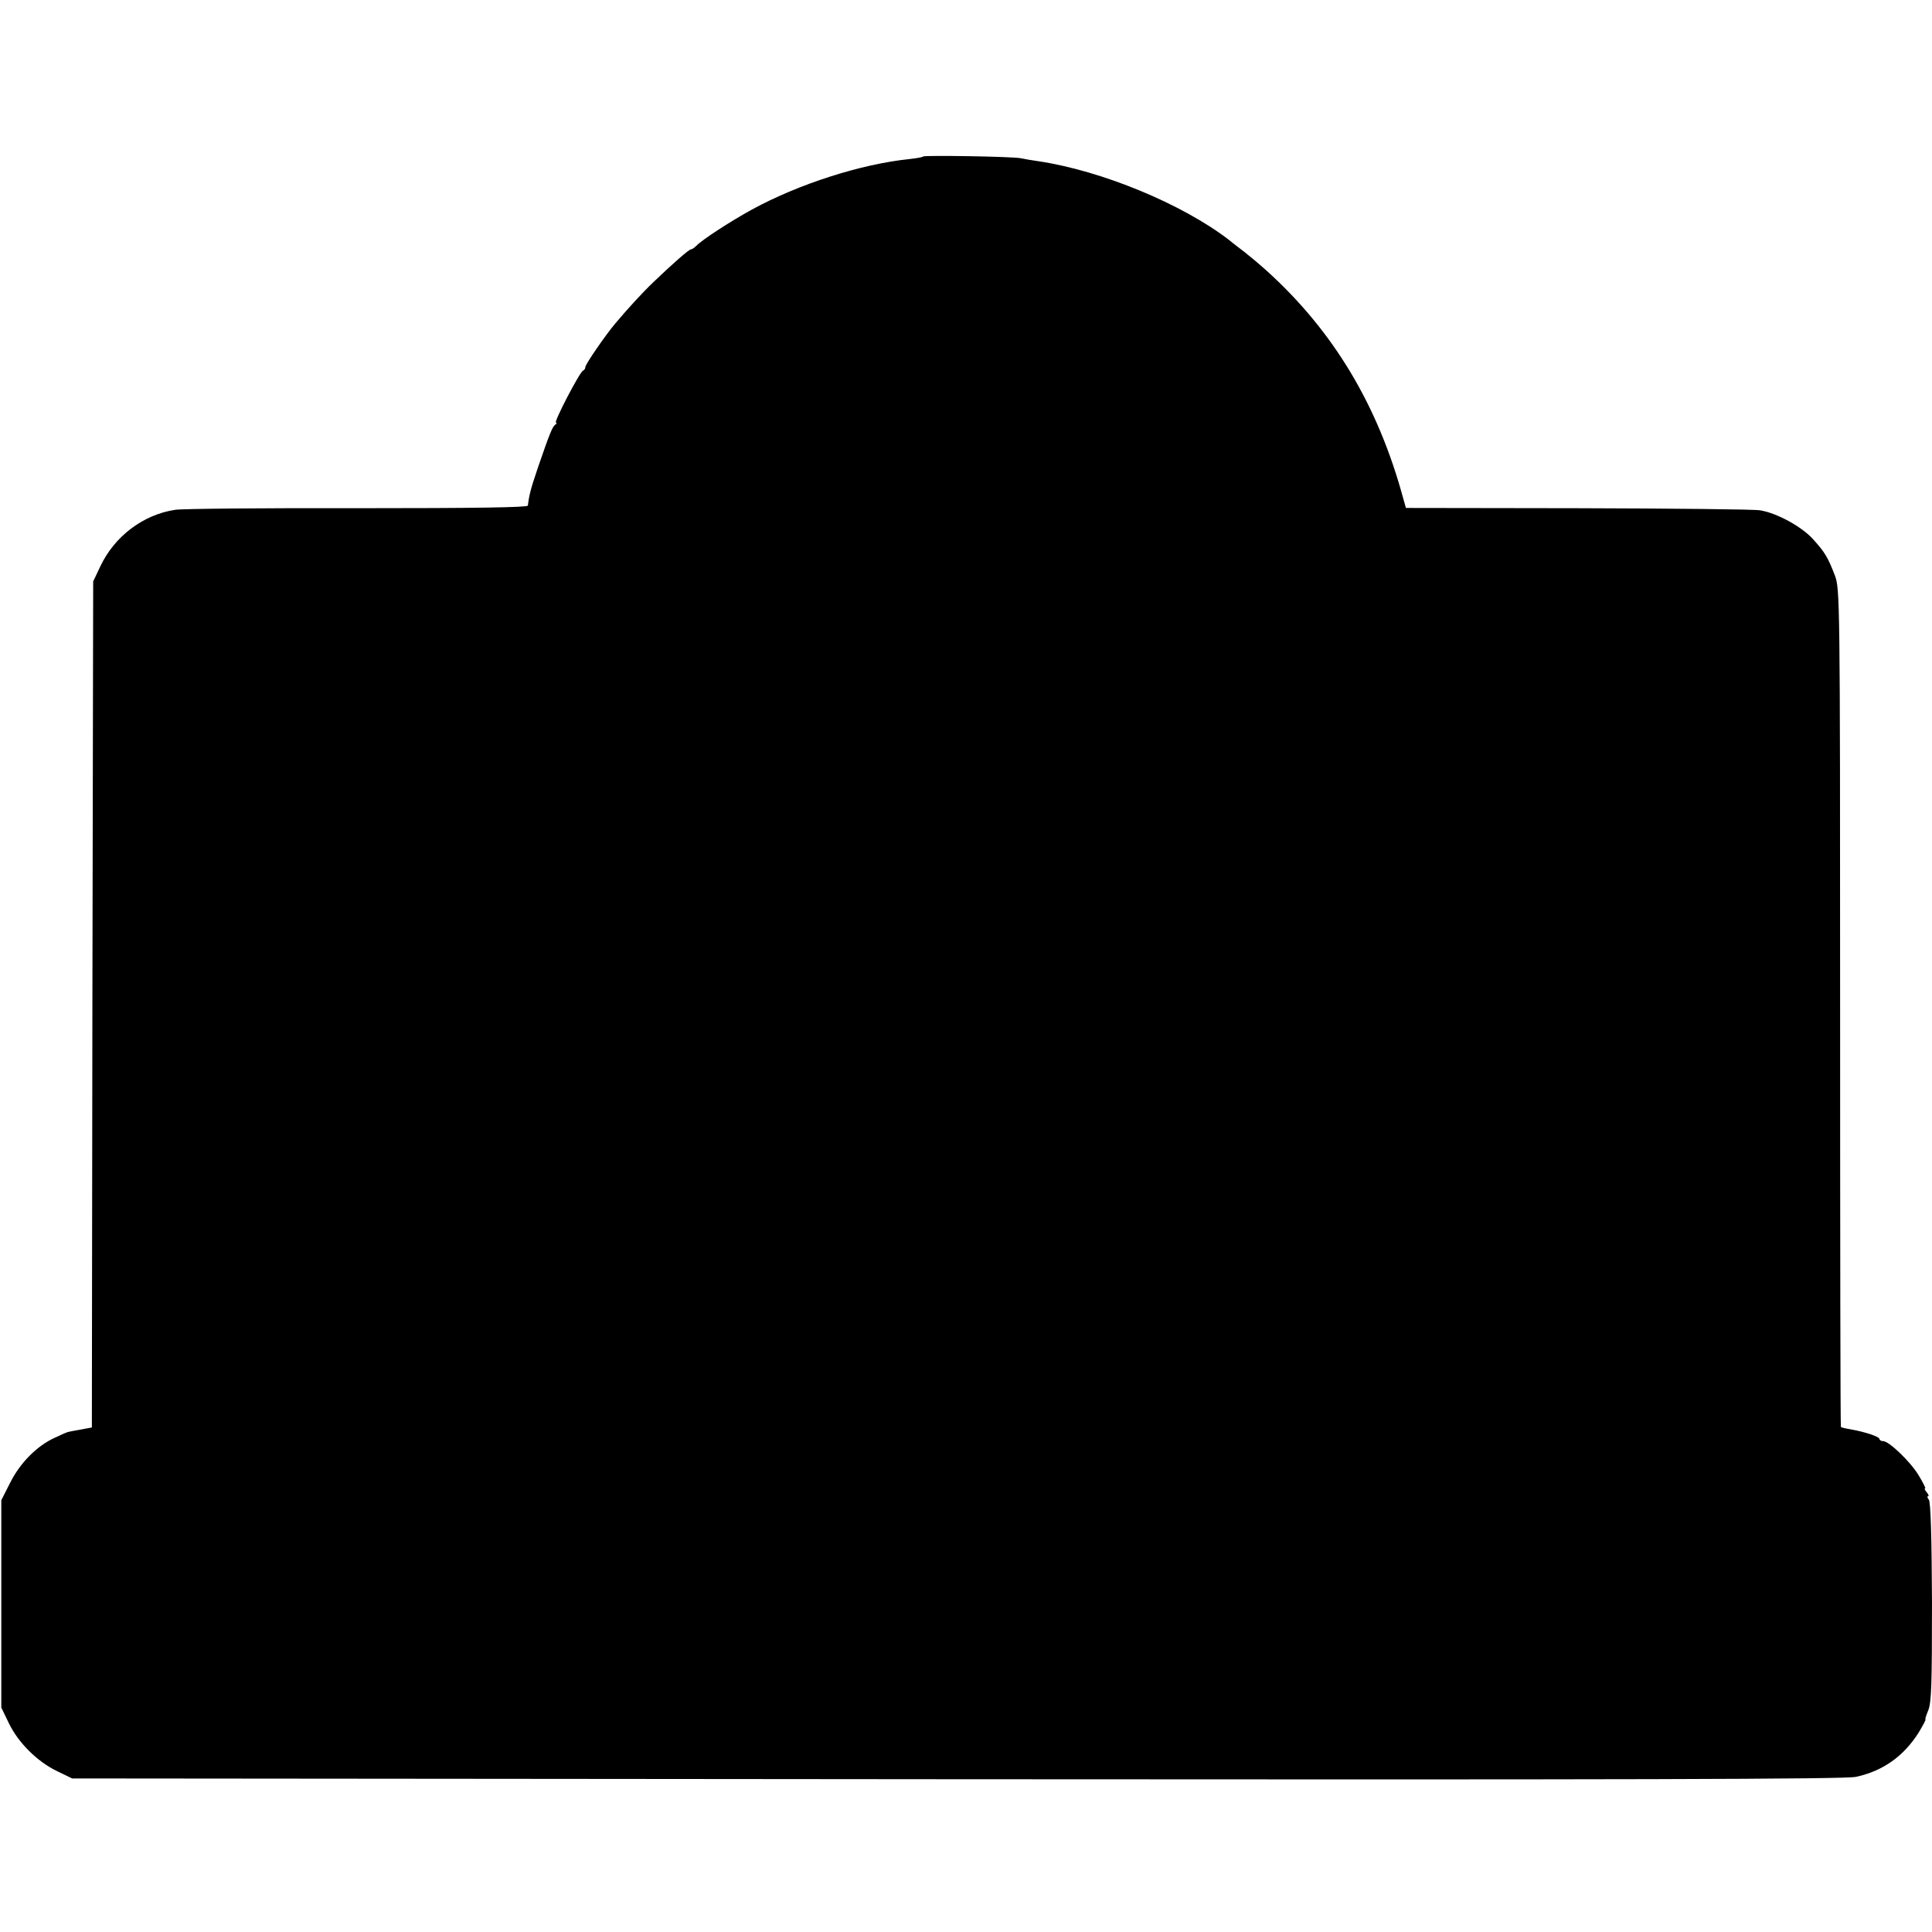
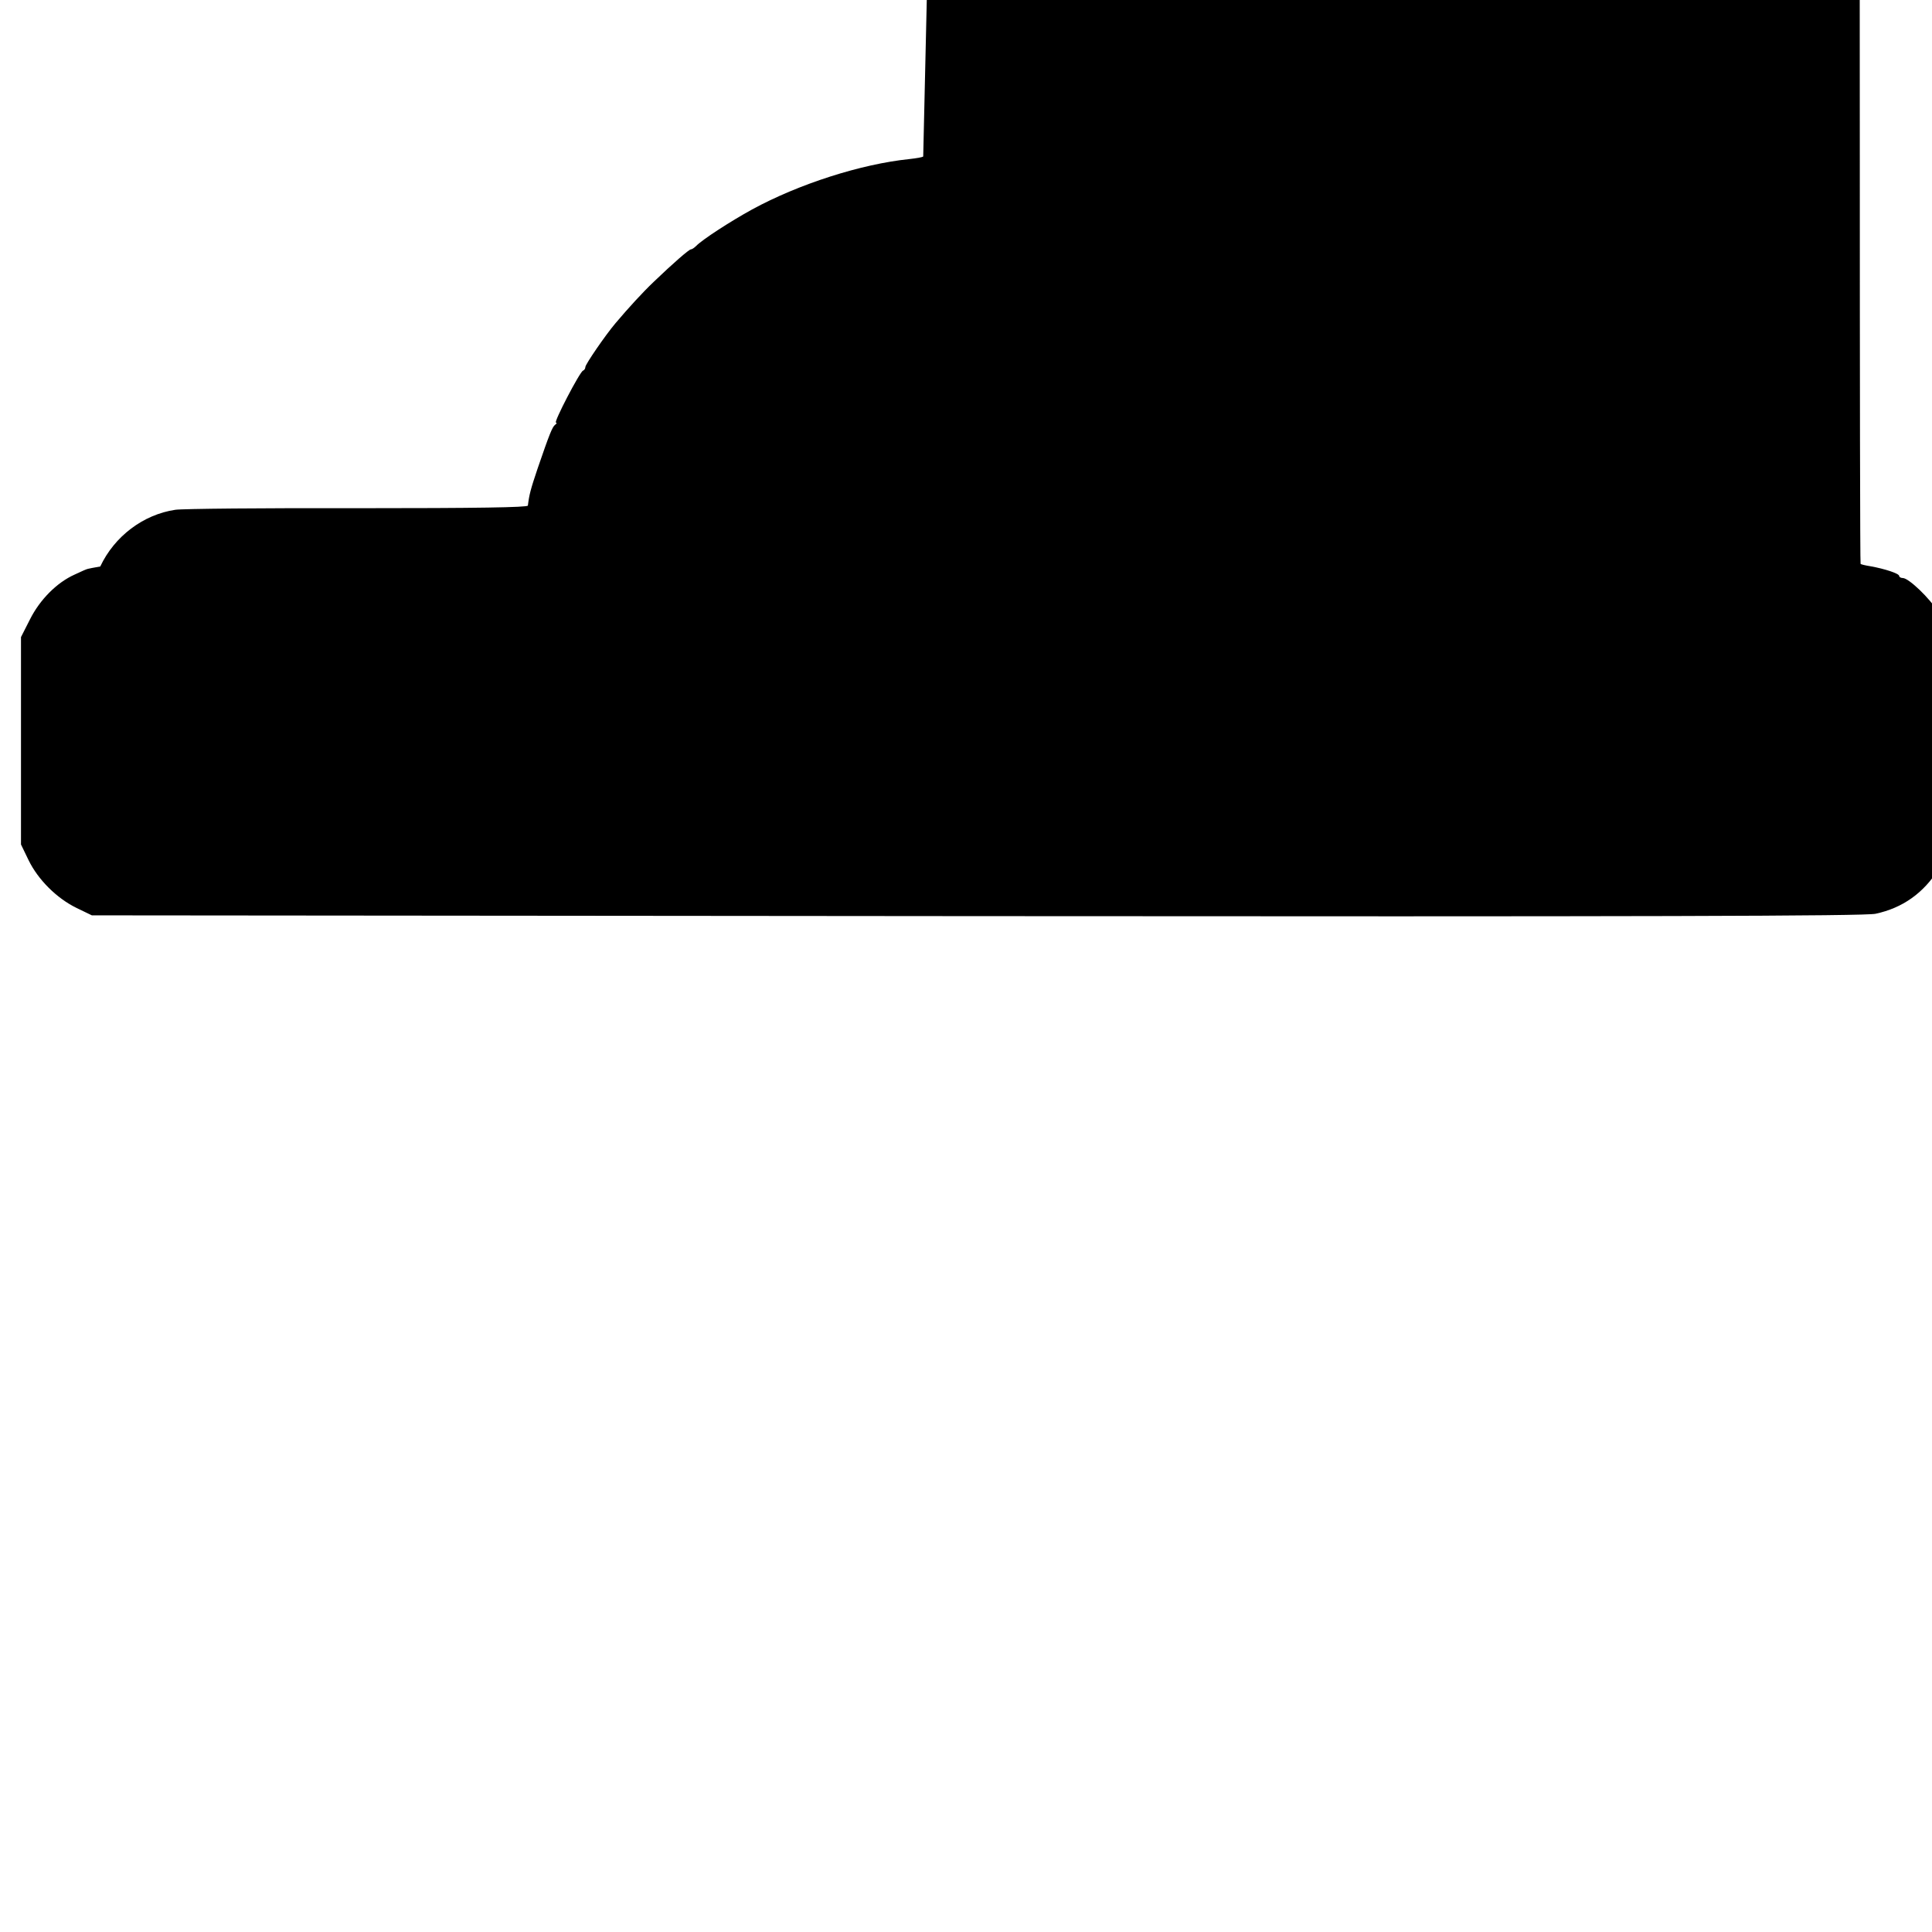
<svg xmlns="http://www.w3.org/2000/svg" version="1.0" width="736pt" height="736pt" viewBox="0 0 736 736" preserveAspectRatio="xMidYMid meet">
  <g transform="translate(0,736) scale(0.1,-0.1)" fill="#000000" stroke="none">
-     <path d="M3517 6764 c-2 -3 -26 -7 -53 -10 -184 -19 -421 -95 -599 -192 -82 -45 -190 -115 -213 -139 -7 -7 -16 -13 -20 -13 -7 0 -67 -52 -142 -124 -42 -40 -96 -99 -145 -157 -39 -46 -115 -157 -115 -167 0 -6 -4 -12 -9 -14 -12 -4 -113 -198 -103 -198 4 0 3 -4 -3 -8 -11 -8 -22 -36 -67 -167 -27 -80 -32 -100 -37 -141 -1 -7 -192 -10 -648 -10 -357 1 -669 -2 -695 -6 -122 -18 -232 -101 -286 -216 l-27 -57 -3 -1612 -2 -1611 -43 -8 c-23 -4 -44 -8 -47 -9 -3 0 -26 -10 -51 -22 -67 -30 -132 -95 -170 -171 l-34 -67 0 -395 0 -395 29 -60 c36 -74 107 -145 183 -182 l58 -28 3370 -3 c2549 -2 3383 0 3425 9 103 22 183 79 240 170 16 27 28 49 25 49 -2 0 3 16 11 35 12 30 14 101 14 413 -1 247 -5 381 -12 389 -6 7 -7 13 -3 13 4 0 2 7 -5 15 -7 8 -10 15 -6 15 3 0 -8 22 -25 50 -32 53 -113 130 -135 130 -8 0 -14 4 -14 8 0 9 -54 27 -110 37 -19 3 -36 7 -37 9 -2 1 -3 720 -3 1597 0 1565 -1 1596 -20 1647 -27 70 -38 88 -84 139 -44 48 -138 99 -201 109 -22 4 -335 7 -695 8 l-654 1 -10 35 c-96 355 -266 639 -522 870 -28 25 -65 56 -83 70 -18 14 -45 34 -59 46 -178 137 -485 264 -727 300 -22 3 -51 8 -65 11 -30 7 -367 12 -373 7z" />
+     <path d="M3517 6764 c-2 -3 -26 -7 -53 -10 -184 -19 -421 -95 -599 -192 -82 -45 -190 -115 -213 -139 -7 -7 -16 -13 -20 -13 -7 0 -67 -52 -142 -124 -42 -40 -96 -99 -145 -157 -39 -46 -115 -157 -115 -167 0 -6 -4 -12 -9 -14 -12 -4 -113 -198 -103 -198 4 0 3 -4 -3 -8 -11 -8 -22 -36 -67 -167 -27 -80 -32 -100 -37 -141 -1 -7 -192 -10 -648 -10 -357 1 -669 -2 -695 -6 -122 -18 -232 -101 -286 -216 c-23 -4 -44 -8 -47 -9 -3 0 -26 -10 -51 -22 -67 -30 -132 -95 -170 -171 l-34 -67 0 -395 0 -395 29 -60 c36 -74 107 -145 183 -182 l58 -28 3370 -3 c2549 -2 3383 0 3425 9 103 22 183 79 240 170 16 27 28 49 25 49 -2 0 3 16 11 35 12 30 14 101 14 413 -1 247 -5 381 -12 389 -6 7 -7 13 -3 13 4 0 2 7 -5 15 -7 8 -10 15 -6 15 3 0 -8 22 -25 50 -32 53 -113 130 -135 130 -8 0 -14 4 -14 8 0 9 -54 27 -110 37 -19 3 -36 7 -37 9 -2 1 -3 720 -3 1597 0 1565 -1 1596 -20 1647 -27 70 -38 88 -84 139 -44 48 -138 99 -201 109 -22 4 -335 7 -695 8 l-654 1 -10 35 c-96 355 -266 639 -522 870 -28 25 -65 56 -83 70 -18 14 -45 34 -59 46 -178 137 -485 264 -727 300 -22 3 -51 8 -65 11 -30 7 -367 12 -373 7z" />
  </g>
</svg>